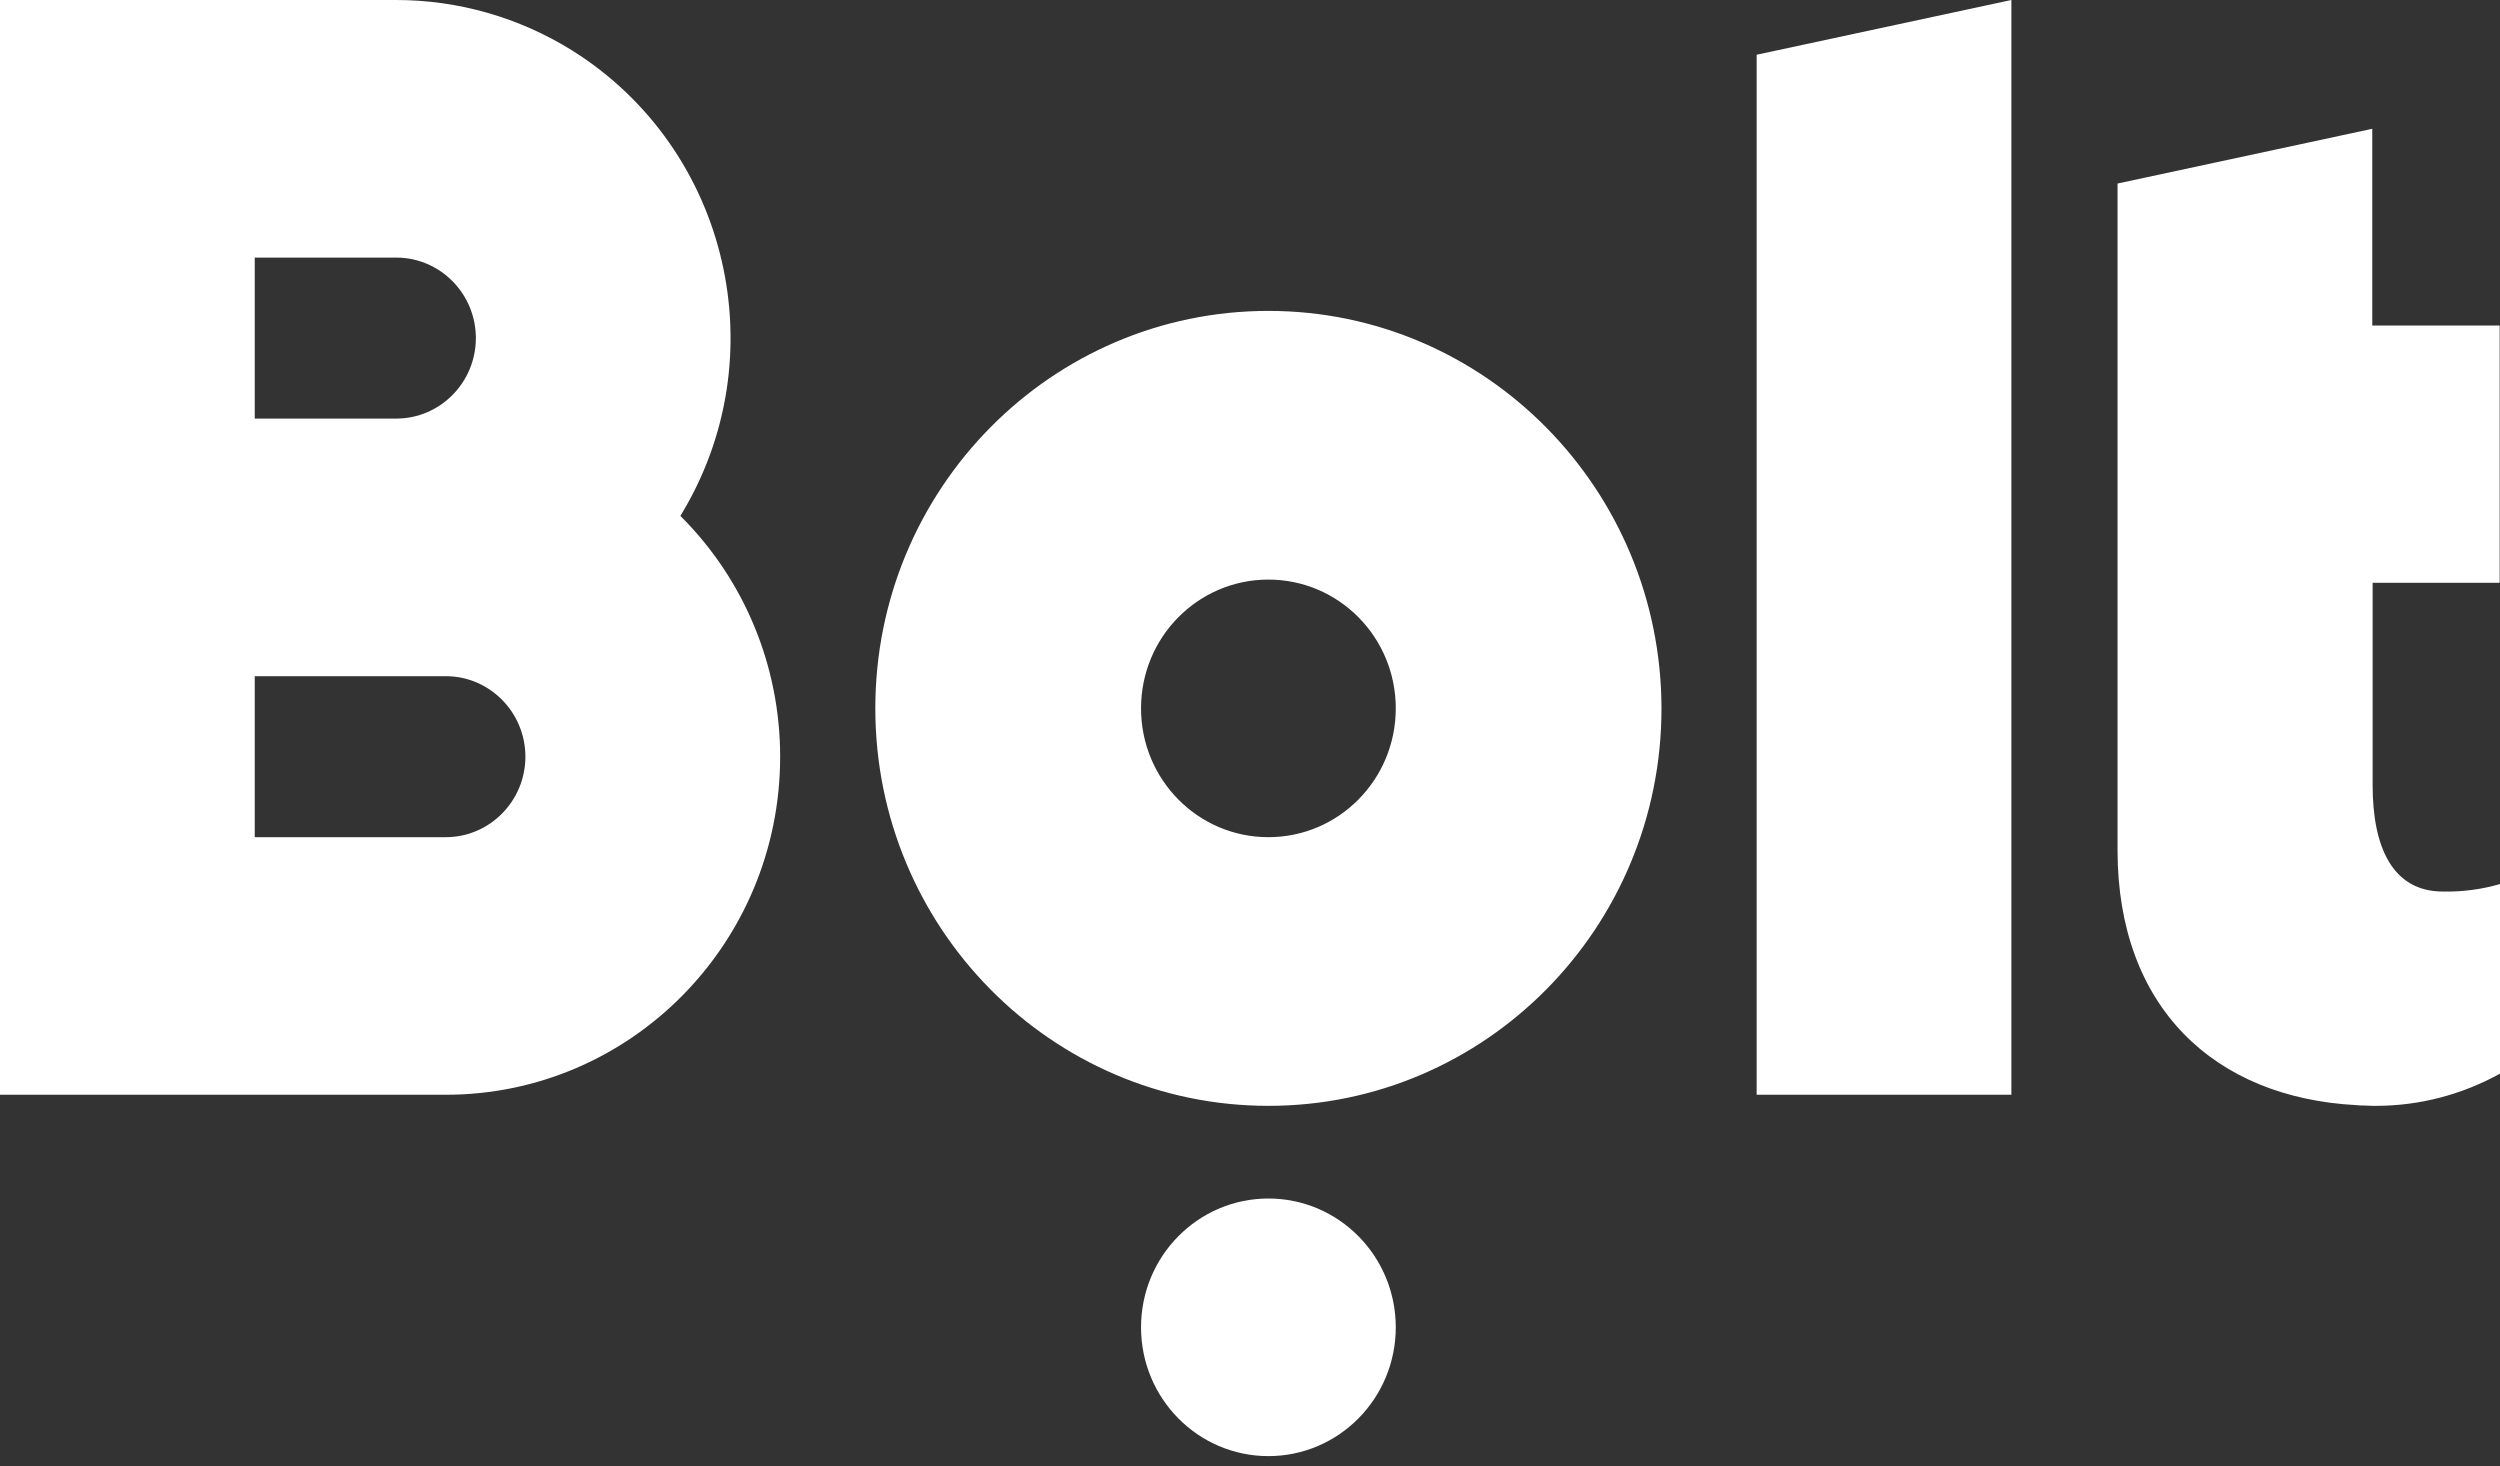
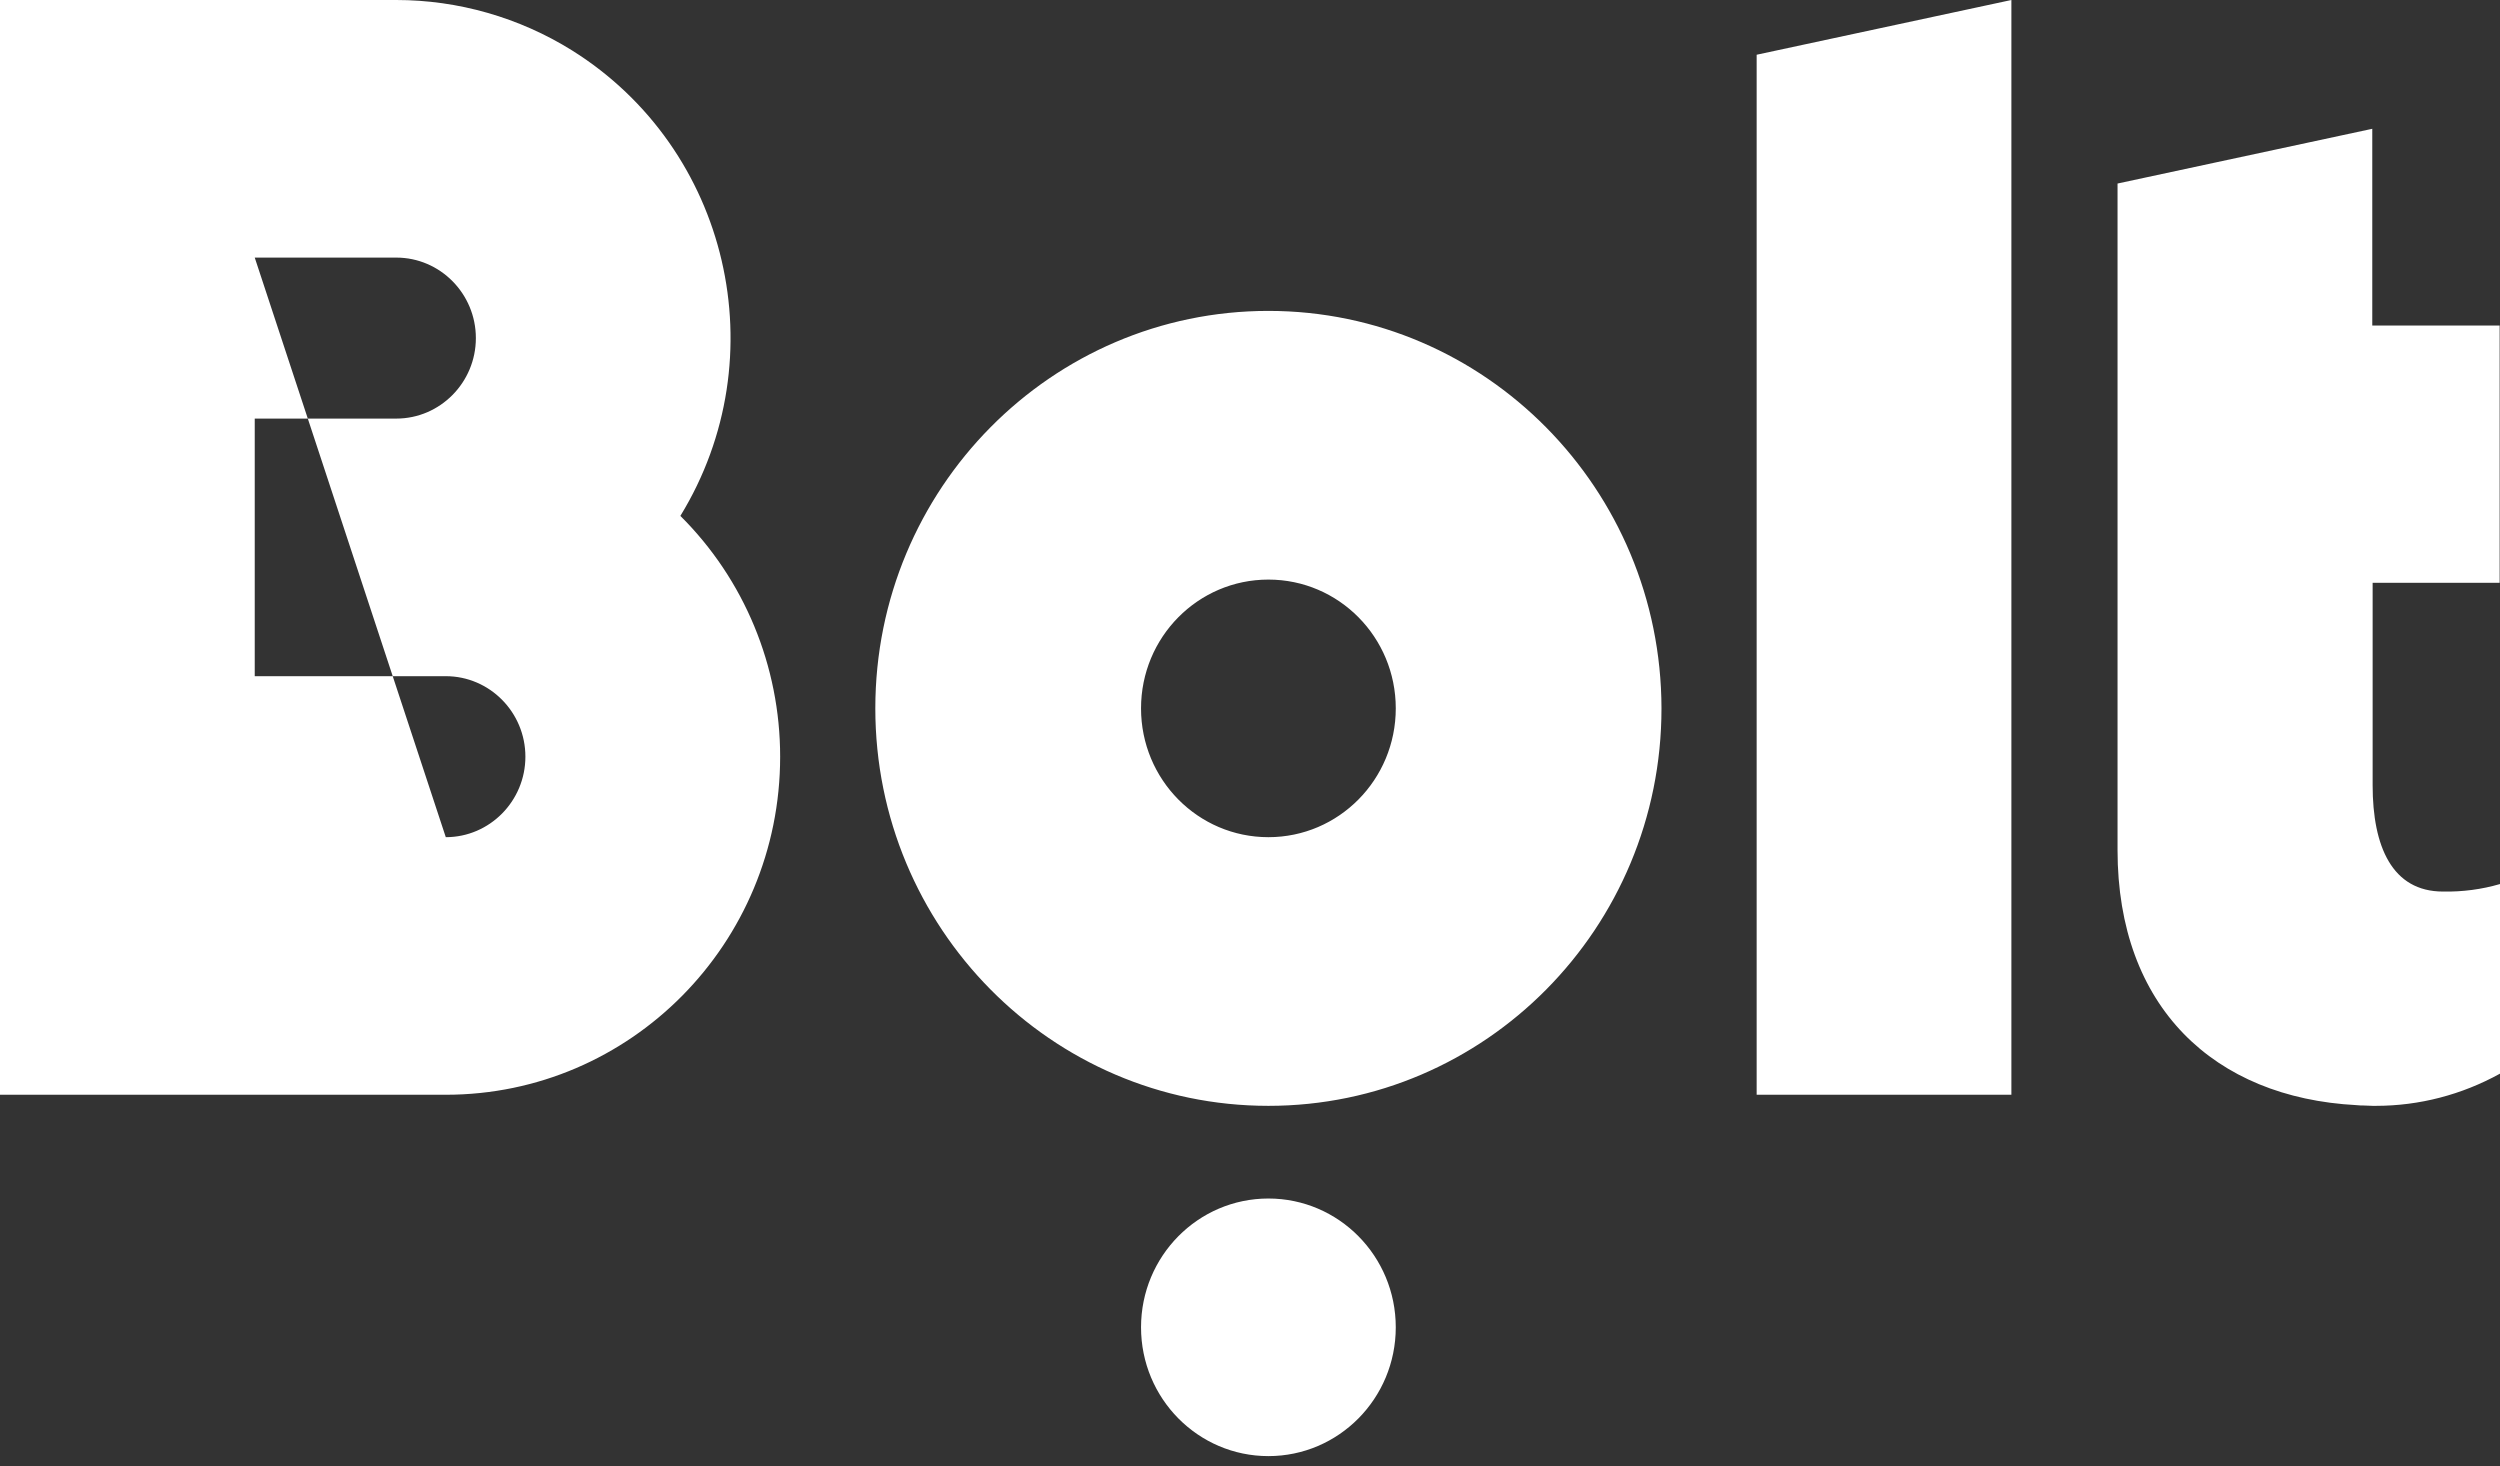
<svg xmlns="http://www.w3.org/2000/svg" width="133" height="78" viewBox="0 0 133 78" fill="none">
  <rect x="0" y="0" width="133" height="78" fill="#333333" stroke="none" />
-   <path fill-rule="evenodd" clip-rule="evenodd" d="M36.196 27.446C41.372 18.995 38.793 7.918 30.436 2.684C27.631 0.933 24.375 0 21.081 0H0V58.241H23.716C33.542 58.241 41.504 50.19 41.504 40.255C41.504 35.44 39.603 30.834 36.196 27.446ZM13.552 13.704H21.081C23.415 13.704 25.316 15.626 25.316 17.986C25.316 20.346 23.415 22.269 21.081 22.269H13.552V13.704ZM23.716 44.538H13.552V35.973H23.716C26.05 35.973 27.951 37.895 27.951 40.255C27.951 42.615 26.05 44.538 23.716 44.538ZM107.006 0V58.241H93.454V2.912L107.006 0ZM67.479 16.54C55.941 16.54 46.567 25.999 46.567 37.685C46.567 49.353 55.922 58.831 67.479 58.831C79.017 58.831 88.391 49.372 88.391 37.685C88.372 26.018 79.017 16.54 67.479 16.54ZM67.479 44.538C63.733 44.538 60.703 41.473 60.703 37.685C60.703 33.898 63.733 30.834 67.479 30.834C71.224 30.834 74.255 33.898 74.255 37.685C74.255 41.473 71.224 44.538 67.479 44.538ZM74.255 70.613C74.255 74.397 71.221 77.465 67.479 77.465C63.737 77.465 60.703 74.397 60.703 70.613C60.703 66.829 63.737 63.761 67.479 63.761C71.221 63.761 74.255 66.829 74.255 70.613ZM132.981 17.32V31.005H126.224V41.778C126.224 45.032 127.259 47.431 129.97 47.431C131.005 47.45 132.021 47.316 133 47.031V57.118C130.967 58.241 128.709 58.831 126.393 58.831H126.224C126.137 58.831 126.05 58.826 125.965 58.821C125.885 58.817 125.808 58.812 125.734 58.812H125.603L125.358 58.793C117.791 58.394 112.653 53.578 112.653 45.223V45.184V45.127V31.024V9.764L126.205 6.852V17.32H132.981Z" fill="white" />
+   <path fill-rule="evenodd" clip-rule="evenodd" d="M36.196 27.446C41.372 18.995 38.793 7.918 30.436 2.684C27.631 0.933 24.375 0 21.081 0H0V58.241H23.716C33.542 58.241 41.504 50.19 41.504 40.255C41.504 35.44 39.603 30.834 36.196 27.446ZM13.552 13.704H21.081C23.415 13.704 25.316 15.626 25.316 17.986C25.316 20.346 23.415 22.269 21.081 22.269H13.552V13.704ZH13.552V35.973H23.716C26.05 35.973 27.951 37.895 27.951 40.255C27.951 42.615 26.05 44.538 23.716 44.538ZM107.006 0V58.241H93.454V2.912L107.006 0ZM67.479 16.54C55.941 16.54 46.567 25.999 46.567 37.685C46.567 49.353 55.922 58.831 67.479 58.831C79.017 58.831 88.391 49.372 88.391 37.685C88.372 26.018 79.017 16.54 67.479 16.54ZM67.479 44.538C63.733 44.538 60.703 41.473 60.703 37.685C60.703 33.898 63.733 30.834 67.479 30.834C71.224 30.834 74.255 33.898 74.255 37.685C74.255 41.473 71.224 44.538 67.479 44.538ZM74.255 70.613C74.255 74.397 71.221 77.465 67.479 77.465C63.737 77.465 60.703 74.397 60.703 70.613C60.703 66.829 63.737 63.761 67.479 63.761C71.221 63.761 74.255 66.829 74.255 70.613ZM132.981 17.32V31.005H126.224V41.778C126.224 45.032 127.259 47.431 129.97 47.431C131.005 47.45 132.021 47.316 133 47.031V57.118C130.967 58.241 128.709 58.831 126.393 58.831H126.224C126.137 58.831 126.05 58.826 125.965 58.821C125.885 58.817 125.808 58.812 125.734 58.812H125.603L125.358 58.793C117.791 58.394 112.653 53.578 112.653 45.223V45.184V45.127V31.024V9.764L126.205 6.852V17.32H132.981Z" fill="white" />
</svg>